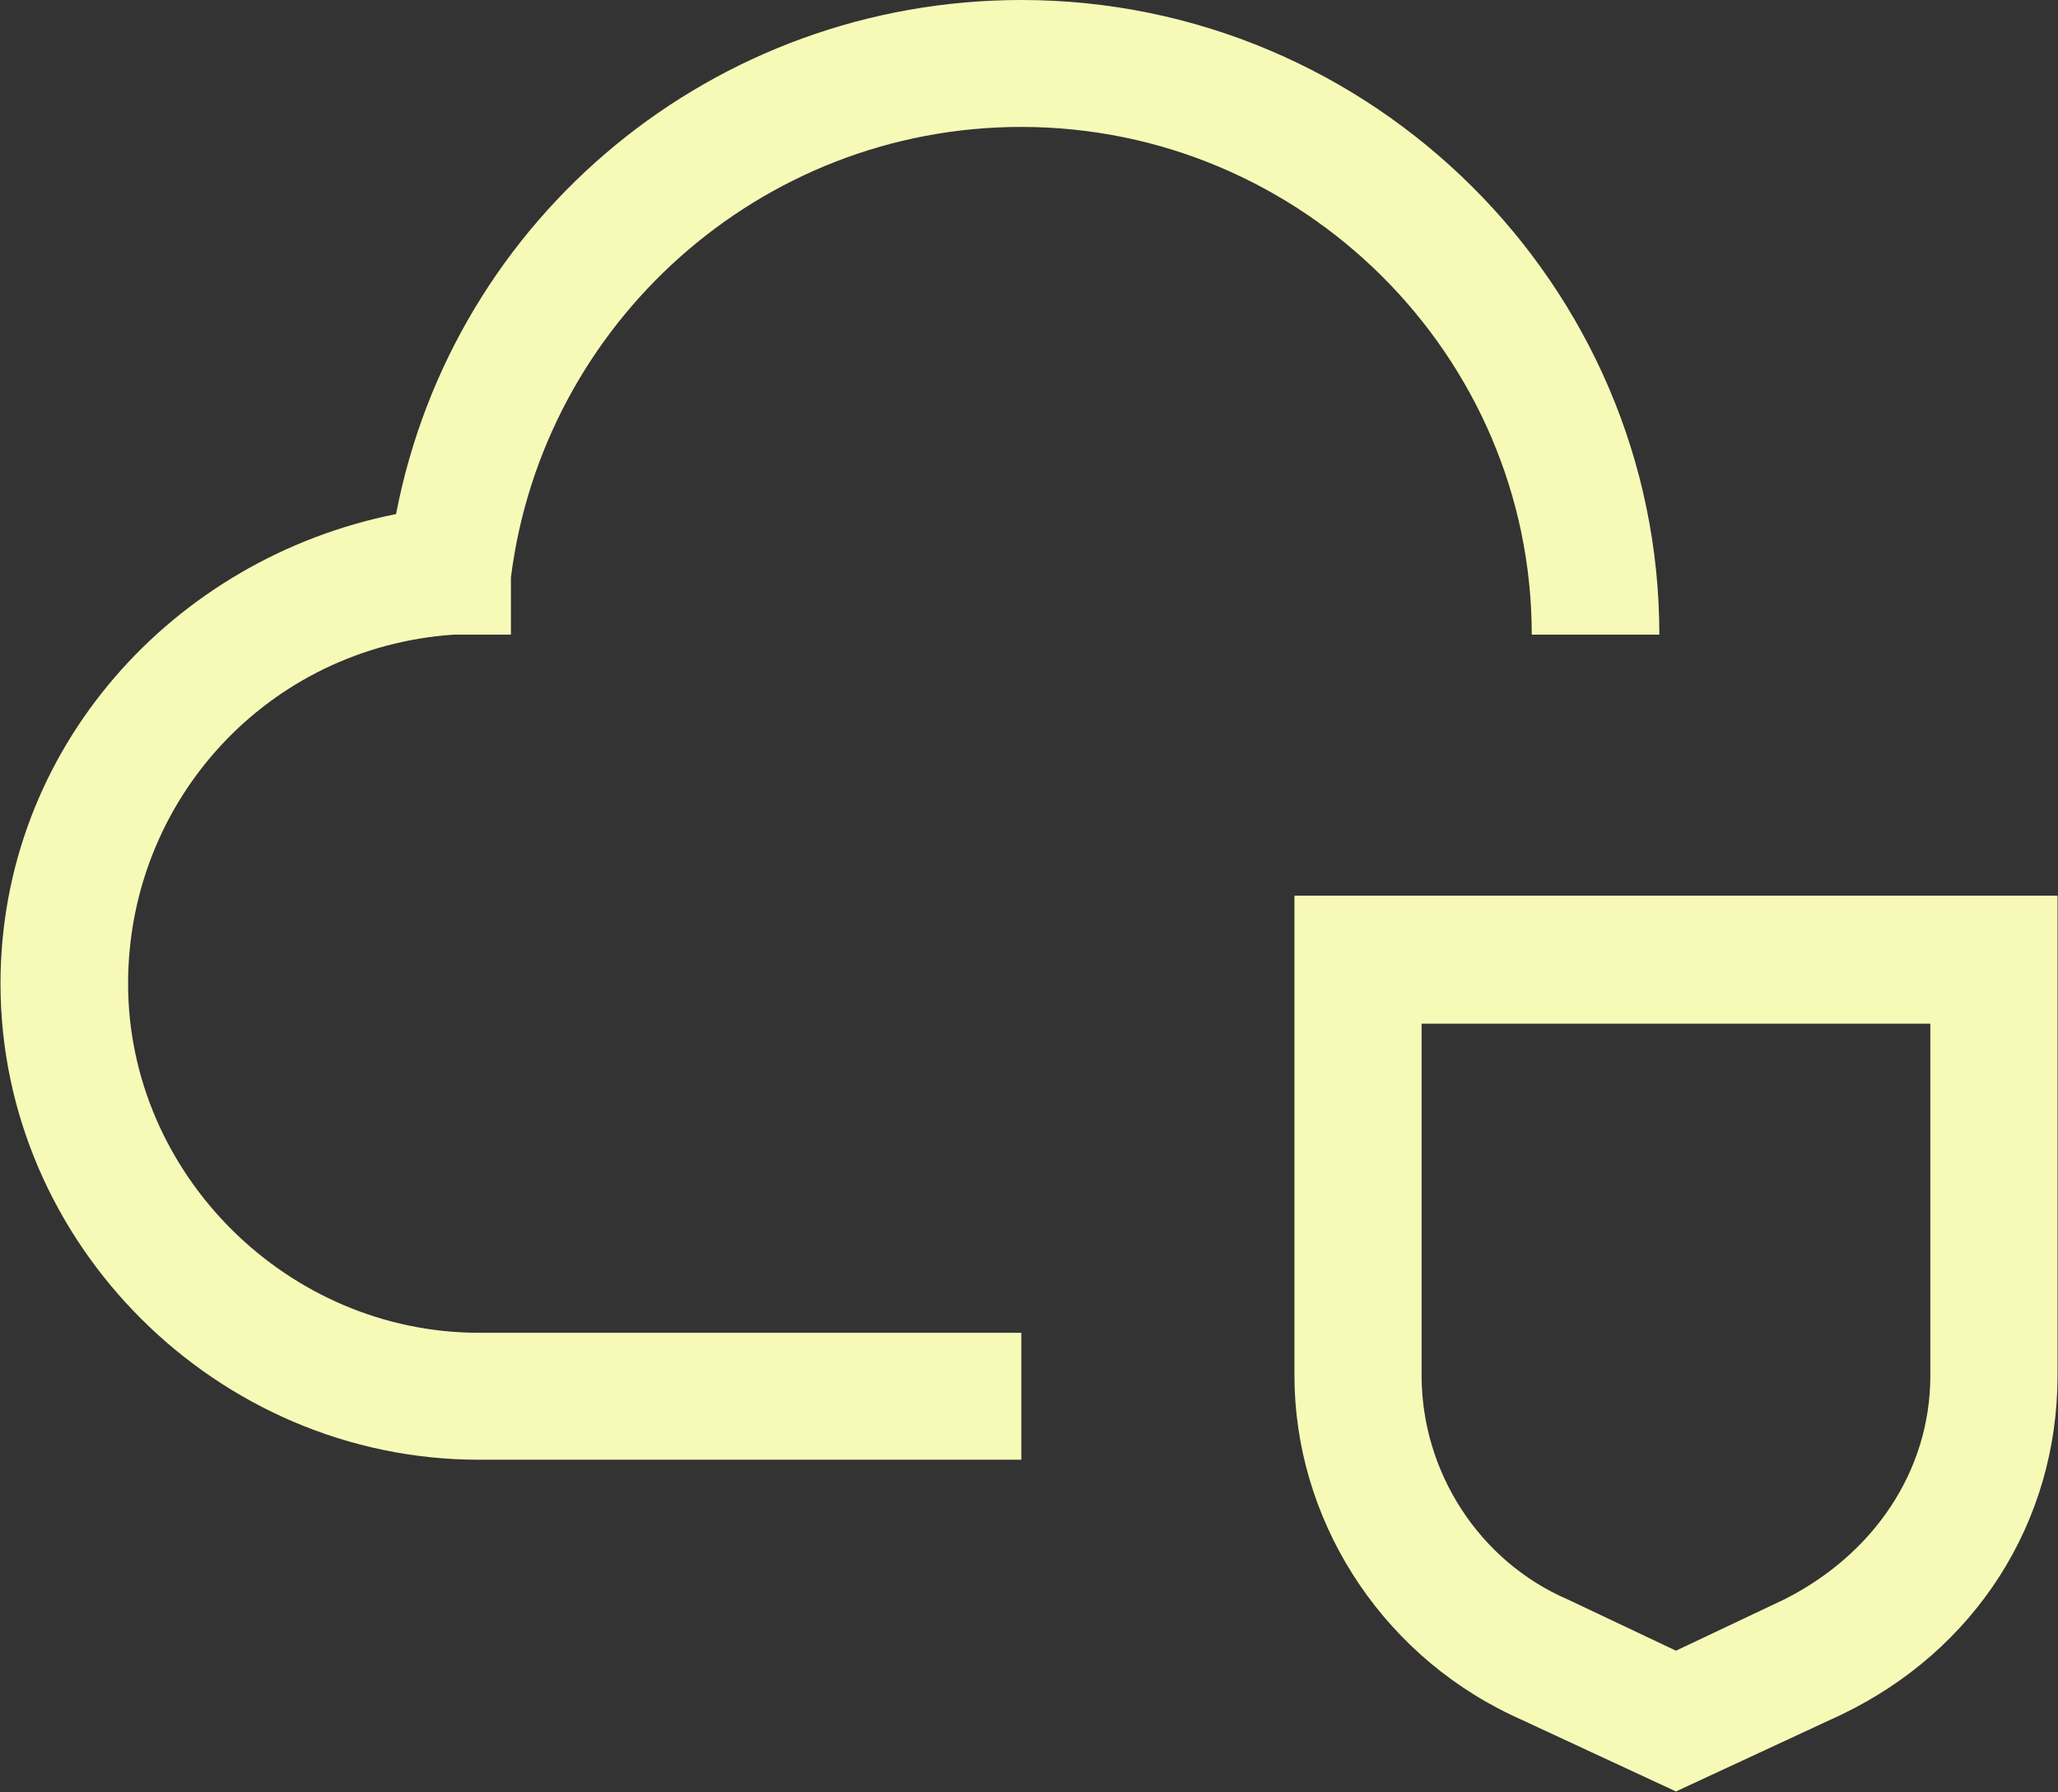
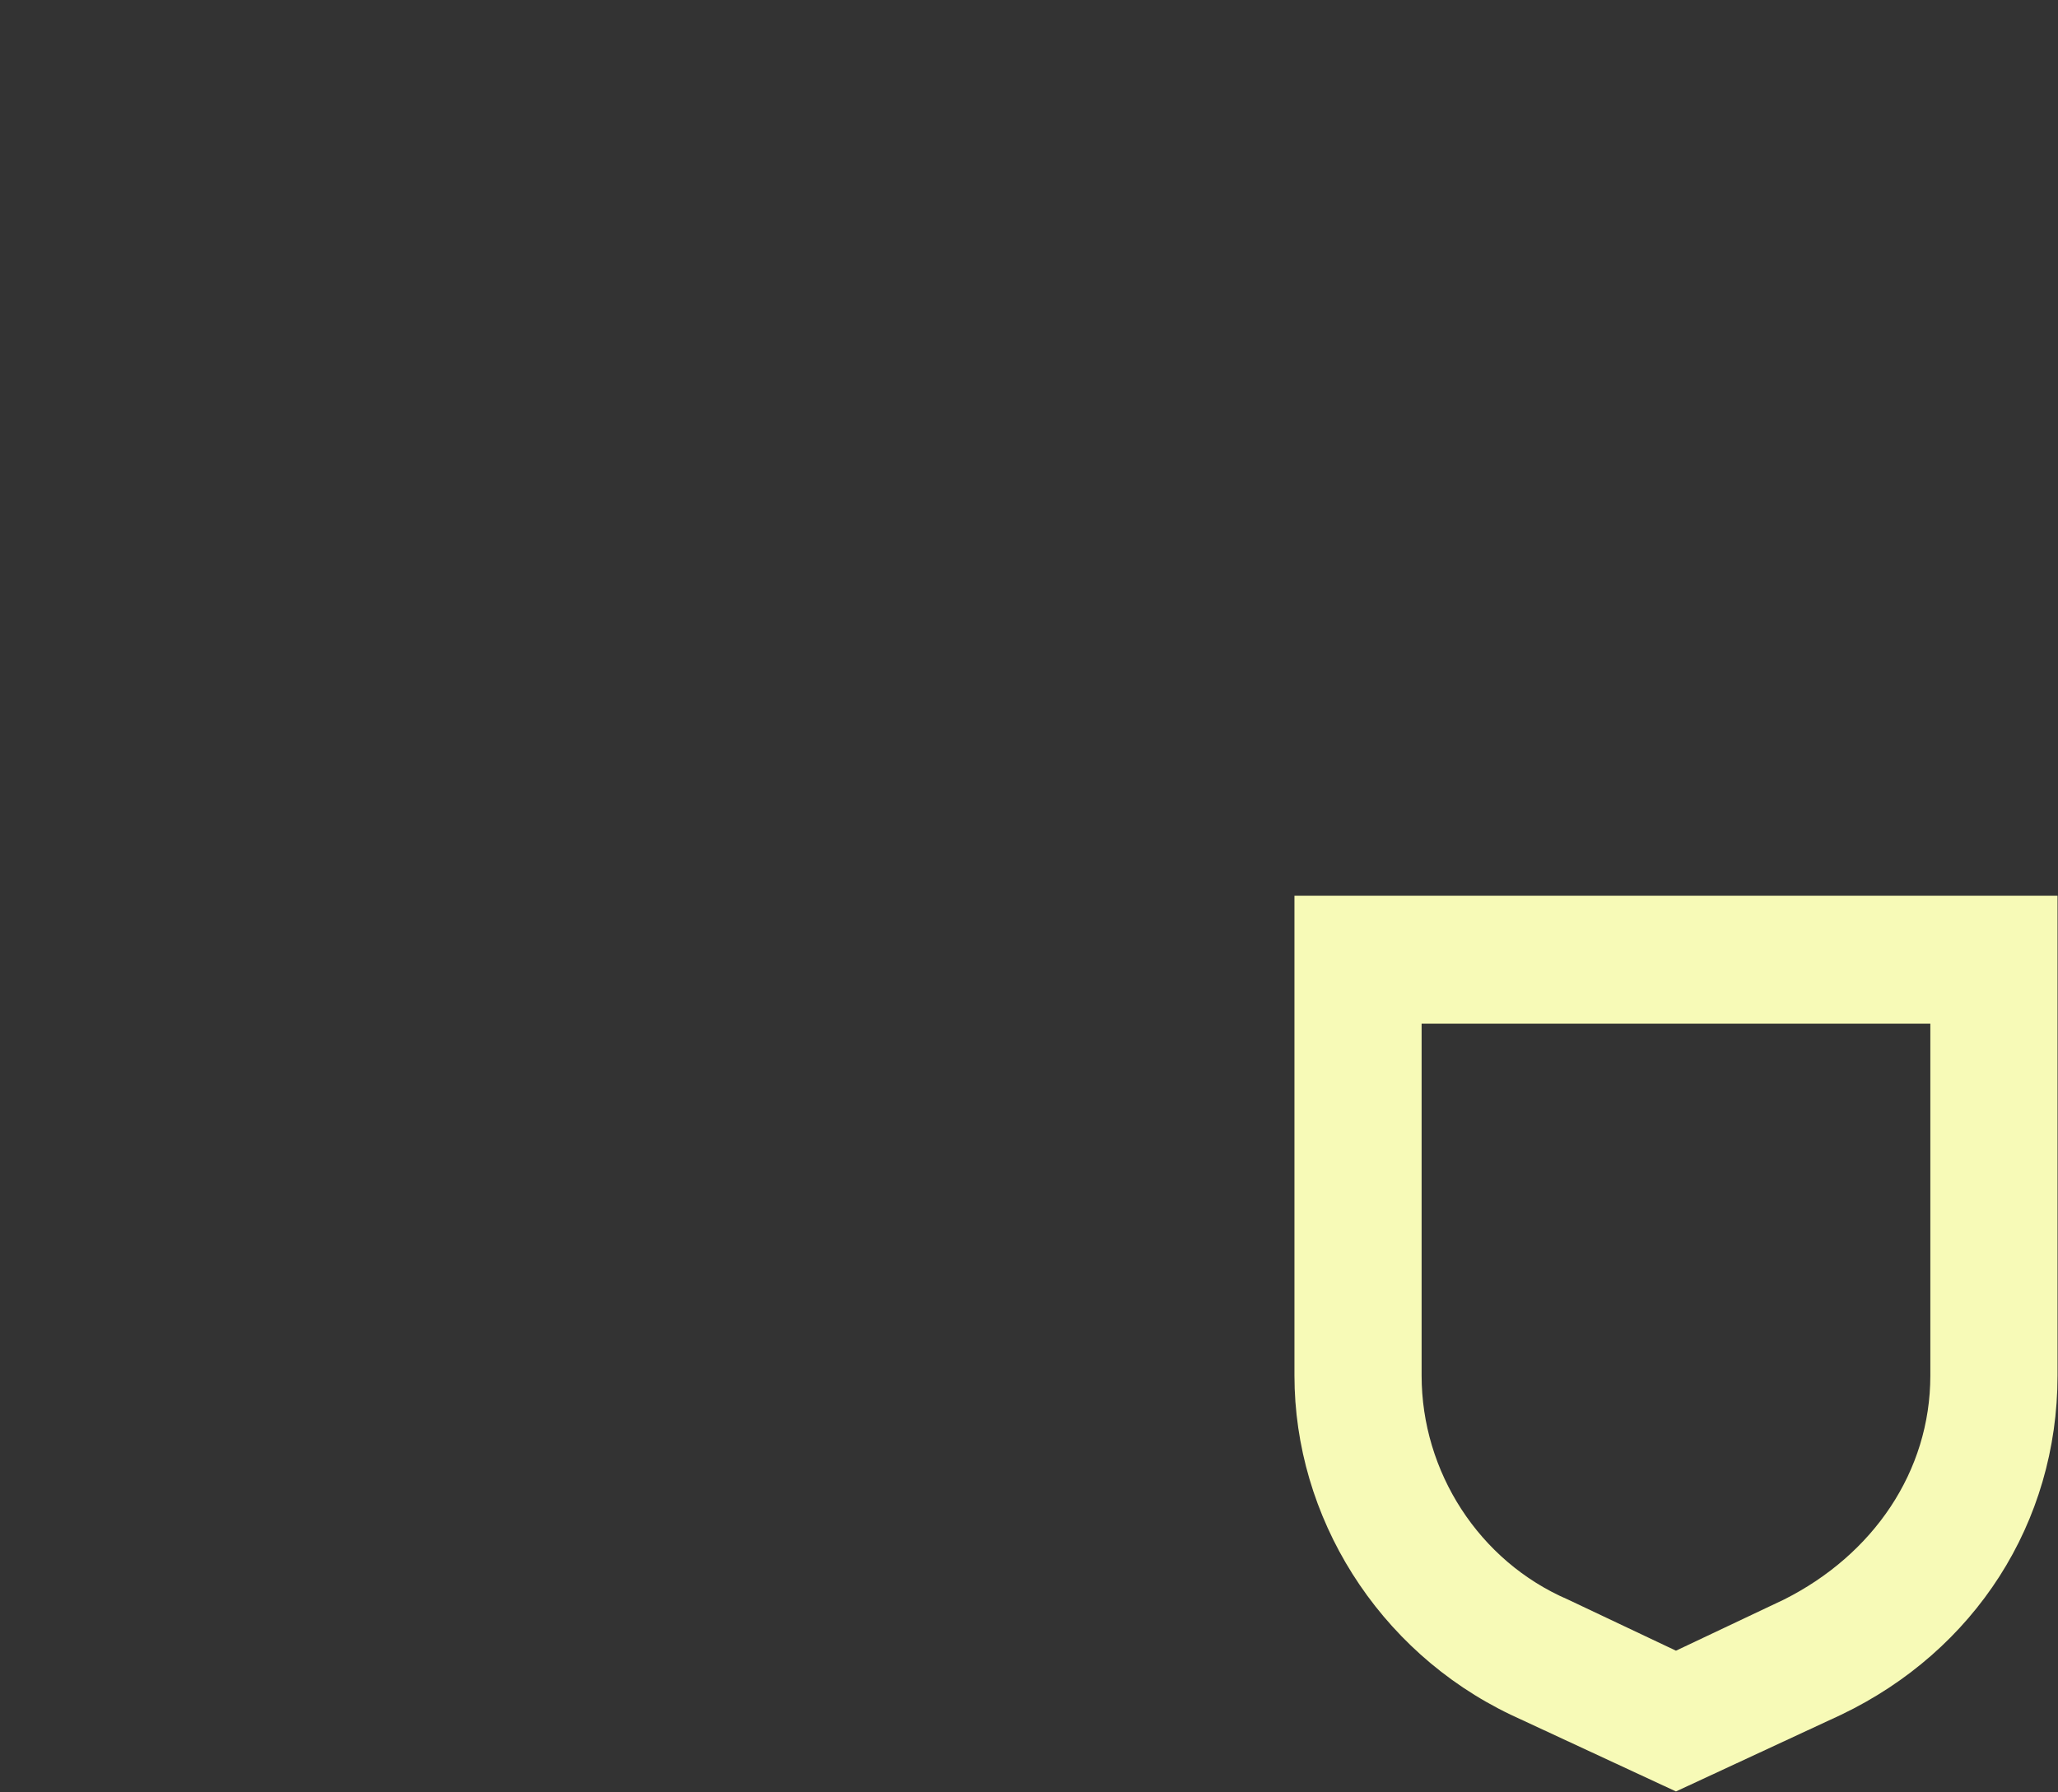
<svg xmlns="http://www.w3.org/2000/svg" width="62" height="54" viewBox="0 0 62 54" fill="none">
  <rect x="0" y="0" width="62" height="54" fill="#333333" stroke="none" />
  <path d="M58.154 30.842V41.444C58.154 44.335 56.43 46.841 53.748 48.19L50.491 49.732L47.234 48.19C44.552 47.034 42.828 44.335 42.828 41.444V30.842H58.154ZM61.986 26.986H38.997V41.444C38.997 45.684 41.487 49.732 45.51 51.66L50.491 53.973L55.472 51.66C59.495 49.732 61.986 45.877 61.986 41.444V26.986Z" fill="#F7FAB7" />
-   <path d="M30.769 43.979H14.431C6.55 43.979 0.015 37.477 0.015 29.638C0.015 22.563 5.204 16.827 11.932 15.488C13.662 6.501 21.543 0 30.769 0C41.34 0 49.99 8.604 49.99 19.121H46.146C46.146 10.708 39.226 3.824 30.769 3.824C22.888 3.824 16.353 9.752 15.392 17.4V19.121H13.662C8.088 19.503 3.859 24.093 3.859 29.638C3.859 35.374 8.664 40.154 14.431 40.154H30.769V43.979Z" fill="#F7FAB7" />
</svg>